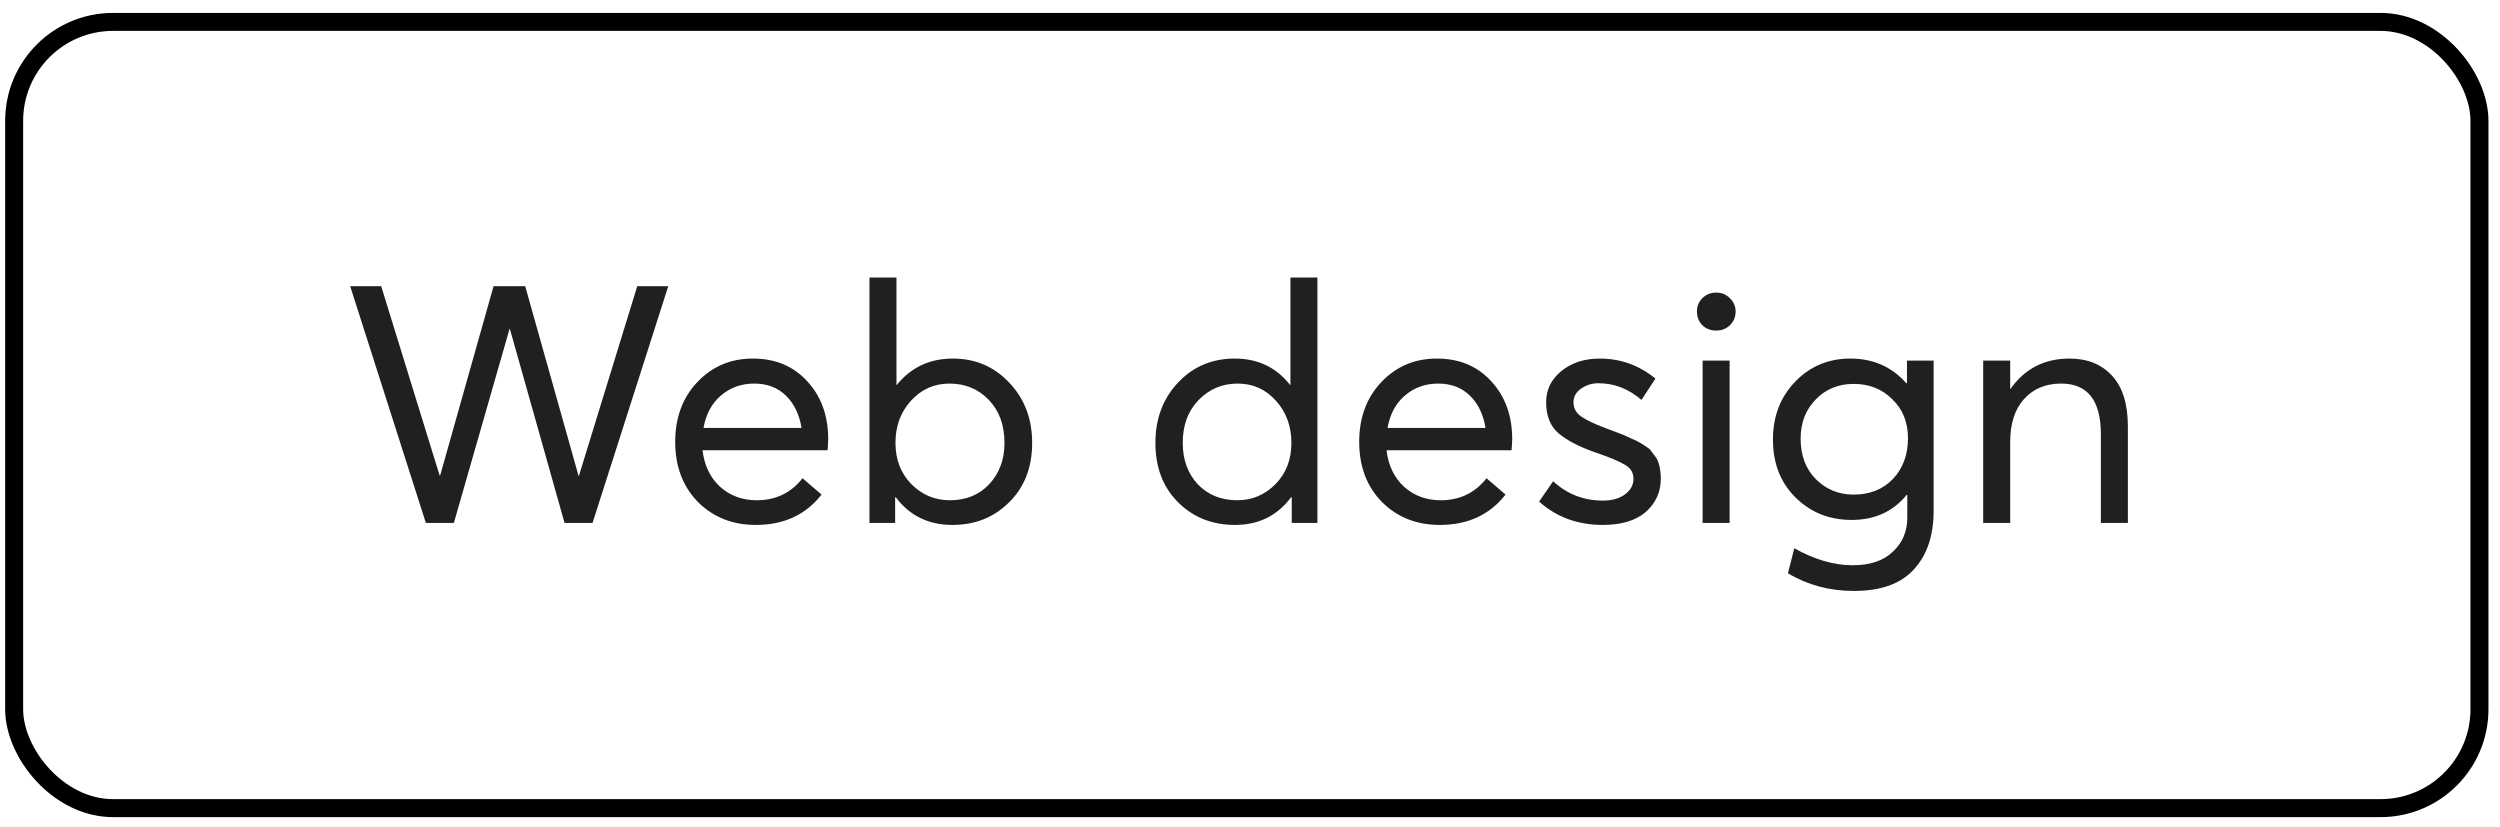
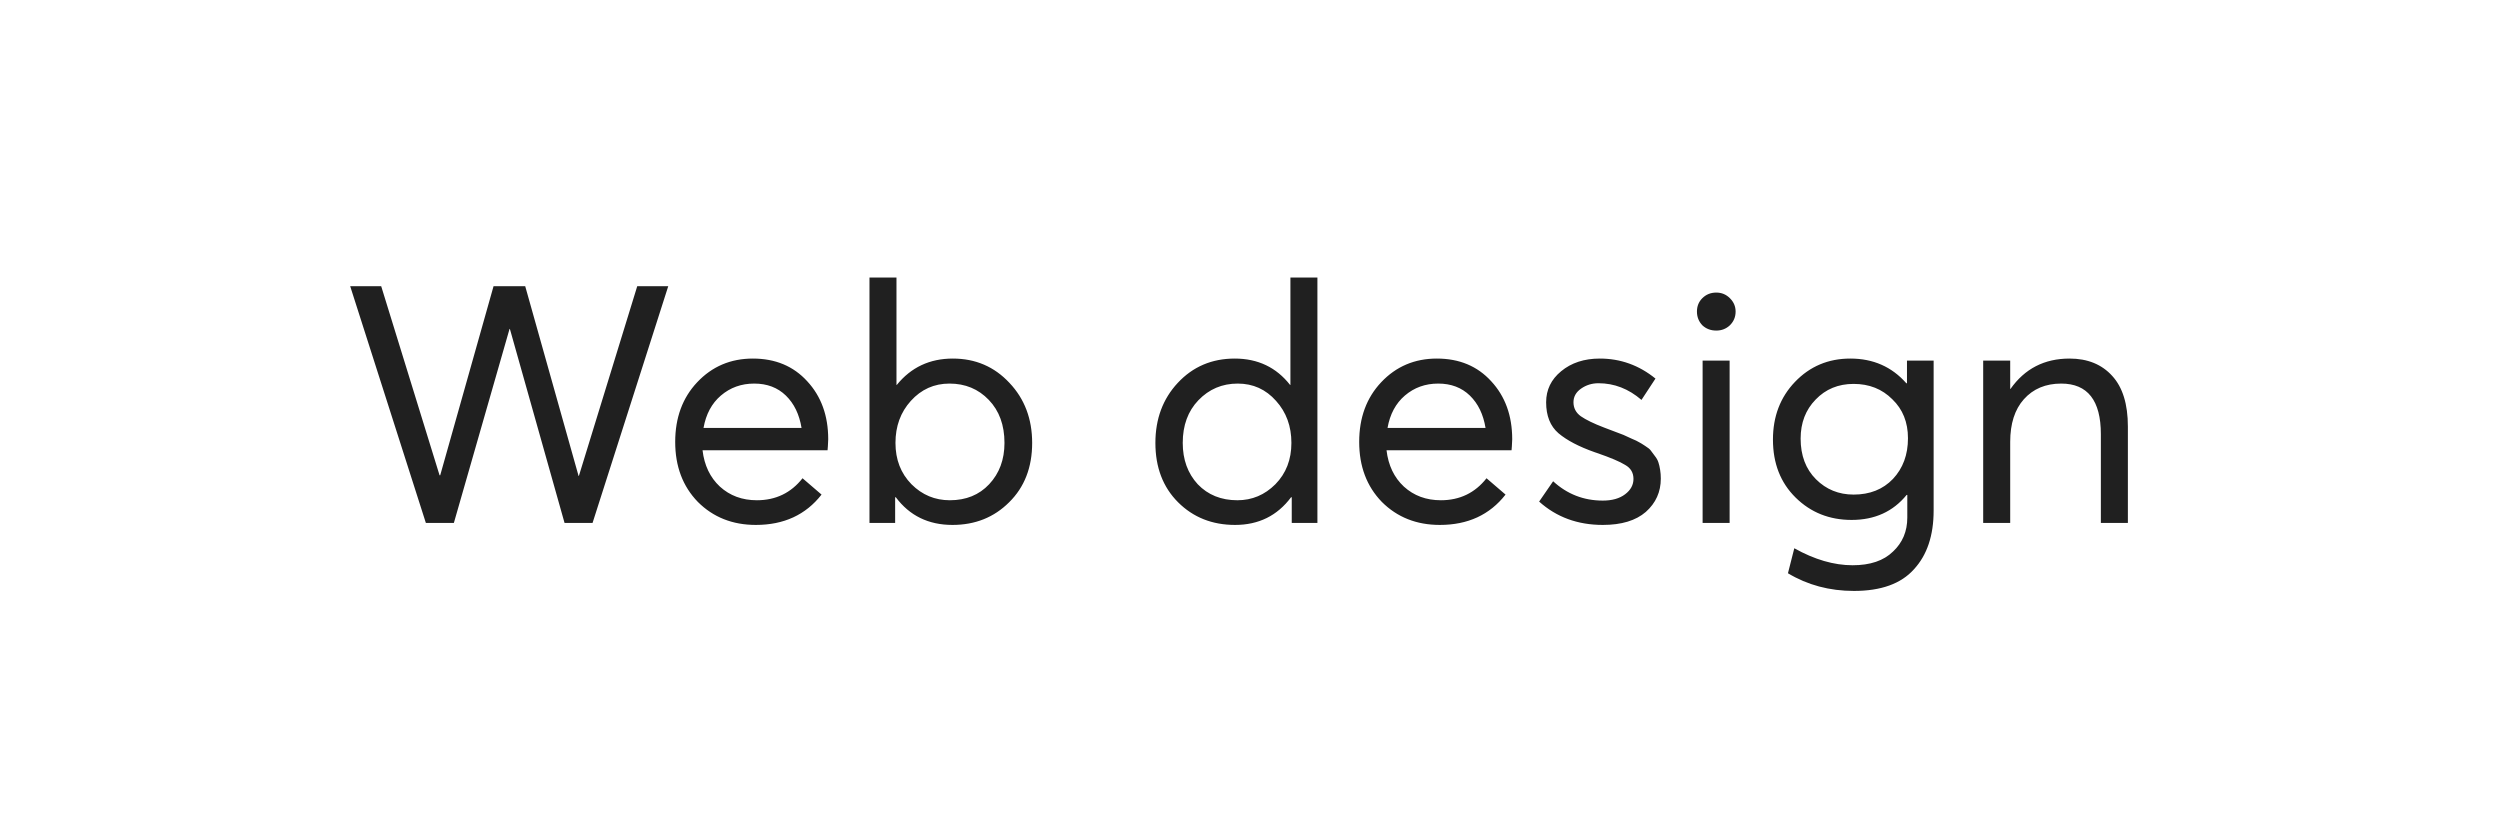
<svg xmlns="http://www.w3.org/2000/svg" width="139" height="46" viewBox="0 0 139 46" fill="none">
-   <rect x="0.787" y="1.218" width="137.071" height="43.714" rx="5.5" stroke="black" />
  <path d="M35.43 15.914H37.154L32.946 29.075H31.389L28.349 18.287H28.331L25.235 29.075H23.678L19.471 15.914H21.195L24.439 26.424H24.476L27.441 15.914H29.202L32.168 26.461H32.186L35.43 15.914ZM46.049 24.422C46.049 24.521 46.042 24.651 46.03 24.811L46.012 25.034H39.061C39.16 25.874 39.481 26.547 40.025 27.054C40.581 27.561 41.267 27.814 42.082 27.814C43.132 27.814 43.979 27.406 44.621 26.591L45.678 27.499C44.801 28.623 43.584 29.186 42.026 29.186C40.729 29.186 39.654 28.759 38.801 27.907C37.961 27.042 37.541 25.93 37.541 24.57C37.541 23.224 37.949 22.117 38.764 21.253C39.592 20.375 40.624 19.936 41.86 19.936C43.108 19.936 44.115 20.357 44.881 21.197C45.659 22.037 46.049 23.112 46.049 24.422ZM43.695 21.994C43.237 21.549 42.651 21.327 41.934 21.327C41.217 21.327 40.599 21.549 40.08 21.994C39.574 22.427 39.252 23.026 39.116 23.792H44.566C44.442 23.038 44.152 22.439 43.695 21.994ZM52.976 19.936C54.237 19.936 55.287 20.388 56.127 21.29C56.968 22.179 57.388 23.291 57.388 24.626C57.388 25.985 56.962 27.085 56.109 27.925C55.269 28.765 54.218 29.186 52.958 29.186C51.623 29.186 50.573 28.673 49.807 27.647H49.77V29.075H48.343V15.432H49.844V21.401H49.862C50.653 20.425 51.691 19.936 52.976 19.936ZM52.81 27.814C53.712 27.814 54.441 27.517 54.997 26.924C55.565 26.319 55.849 25.553 55.849 24.626C55.849 23.637 55.559 22.84 54.978 22.235C54.397 21.629 53.668 21.327 52.791 21.327C51.938 21.327 51.222 21.648 50.641 22.291C50.072 22.921 49.788 23.699 49.788 24.626C49.788 25.553 50.085 26.319 50.678 26.924C51.271 27.517 51.982 27.814 52.81 27.814ZM71.747 15.432H73.248V29.075H71.821V27.647H71.784C71.018 28.673 69.98 29.186 68.67 29.186C67.397 29.186 66.341 28.765 65.5 27.925C64.66 27.085 64.24 25.985 64.24 24.626C64.24 23.291 64.654 22.179 65.482 21.29C66.322 20.388 67.379 19.936 68.651 19.936C69.936 19.936 70.962 20.425 71.728 21.401H71.747V15.432ZM68.799 27.814C69.615 27.814 70.319 27.517 70.912 26.924C71.506 26.319 71.802 25.553 71.802 24.626C71.802 23.699 71.518 22.921 70.95 22.291C70.381 21.648 69.671 21.327 68.818 21.327C67.953 21.327 67.224 21.636 66.631 22.253C66.05 22.859 65.76 23.65 65.76 24.626C65.76 25.553 66.038 26.319 66.594 26.924C67.162 27.517 67.897 27.814 68.799 27.814ZM84.079 24.422C84.079 24.521 84.073 24.651 84.06 24.811L84.042 25.034H77.091C77.19 25.874 77.511 26.547 78.055 27.054C78.611 27.561 79.297 27.814 80.112 27.814C81.162 27.814 82.009 27.406 82.651 26.591L83.708 27.499C82.831 28.623 81.614 29.186 80.056 29.186C78.759 29.186 77.684 28.759 76.831 27.907C75.991 27.042 75.571 25.93 75.571 24.57C75.571 23.224 75.979 22.117 76.794 21.253C77.622 20.375 78.654 19.936 79.89 19.936C81.138 19.936 82.145 20.357 82.911 21.197C83.689 22.037 84.079 23.112 84.079 24.422ZM81.725 21.994C81.267 21.549 80.681 21.327 79.964 21.327C79.247 21.327 78.629 21.549 78.11 21.994C77.604 22.427 77.282 23.026 77.147 23.792H82.596C82.472 23.038 82.182 22.439 81.725 21.994ZM89.116 29.186C87.719 29.186 86.539 28.753 85.576 27.888L86.354 26.758C87.133 27.474 88.053 27.833 89.116 27.833C89.635 27.833 90.049 27.715 90.358 27.48C90.667 27.246 90.821 26.961 90.821 26.628C90.821 26.282 90.667 26.022 90.358 25.849C90.061 25.664 89.536 25.442 88.782 25.182C88.733 25.17 88.696 25.157 88.671 25.145C87.794 24.836 87.12 24.484 86.651 24.088C86.193 23.693 85.965 23.118 85.965 22.365C85.965 21.673 86.243 21.098 86.799 20.641C87.367 20.171 88.084 19.936 88.949 19.936C90.098 19.936 91.13 20.307 92.044 21.049L91.266 22.235C90.549 21.617 89.752 21.308 88.875 21.308C88.516 21.308 88.195 21.407 87.911 21.605C87.627 21.802 87.485 22.056 87.485 22.365C87.485 22.686 87.621 22.945 87.892 23.143C88.177 23.341 88.609 23.551 89.19 23.773C89.289 23.81 89.468 23.878 89.728 23.977C89.999 24.076 90.178 24.144 90.265 24.181C90.352 24.218 90.5 24.286 90.71 24.385C90.92 24.471 91.062 24.54 91.136 24.589C91.21 24.626 91.322 24.694 91.47 24.793C91.63 24.892 91.736 24.978 91.785 25.052C91.847 25.126 91.921 25.225 92.007 25.349C92.106 25.472 92.174 25.596 92.211 25.72C92.248 25.831 92.279 25.967 92.304 26.127C92.329 26.276 92.341 26.436 92.341 26.609C92.341 27.351 92.063 27.968 91.507 28.463C90.951 28.945 90.154 29.186 89.116 29.186ZM95.425 18.38C95.117 18.38 94.857 18.281 94.647 18.083C94.449 17.873 94.35 17.62 94.35 17.323C94.35 17.026 94.449 16.779 94.647 16.582C94.857 16.372 95.117 16.267 95.425 16.267C95.722 16.267 95.975 16.372 96.185 16.582C96.395 16.792 96.5 17.039 96.5 17.323C96.5 17.62 96.395 17.873 96.185 18.083C95.975 18.281 95.722 18.38 95.425 18.38ZM94.665 29.075V20.048H96.167V29.075H94.665ZM106.028 20.048H107.51V28.389C107.51 29.773 107.146 30.86 106.417 31.651C105.7 32.454 104.588 32.856 103.08 32.856C101.721 32.856 100.498 32.528 99.41 31.873L99.763 30.483C100.887 31.113 101.968 31.428 103.006 31.428C103.983 31.428 104.73 31.175 105.249 30.669C105.78 30.174 106.046 29.544 106.046 28.778V27.517H106.009C105.255 28.444 104.236 28.908 102.951 28.908C101.715 28.908 100.677 28.494 99.837 27.666C98.996 26.838 98.576 25.763 98.576 24.441C98.576 23.155 98.984 22.087 99.8 21.234C100.628 20.369 101.653 19.936 102.877 19.936C104.149 19.936 105.187 20.394 105.991 21.308H106.028V20.048ZM103.062 27.499C103.964 27.499 104.693 27.209 105.249 26.628C105.805 26.035 106.083 25.281 106.083 24.366C106.083 23.477 105.793 22.754 105.212 22.198C104.644 21.629 103.927 21.345 103.062 21.345C102.209 21.345 101.505 21.636 100.949 22.216C100.393 22.785 100.115 23.508 100.115 24.385C100.115 25.324 100.399 26.078 100.967 26.646C101.536 27.215 102.234 27.499 103.062 27.499ZM115.066 19.936C116.067 19.936 116.858 20.258 117.439 20.9C118.019 21.531 118.31 22.47 118.31 23.718V29.075H116.808V24.144C116.808 22.266 116.073 21.327 114.603 21.327C113.738 21.327 113.046 21.617 112.527 22.198C112.02 22.766 111.767 23.557 111.767 24.57V29.075H110.265V20.048H111.767V21.623H111.785C112.576 20.499 113.67 19.936 115.066 19.936Z" fill="#202020" />
</svg>